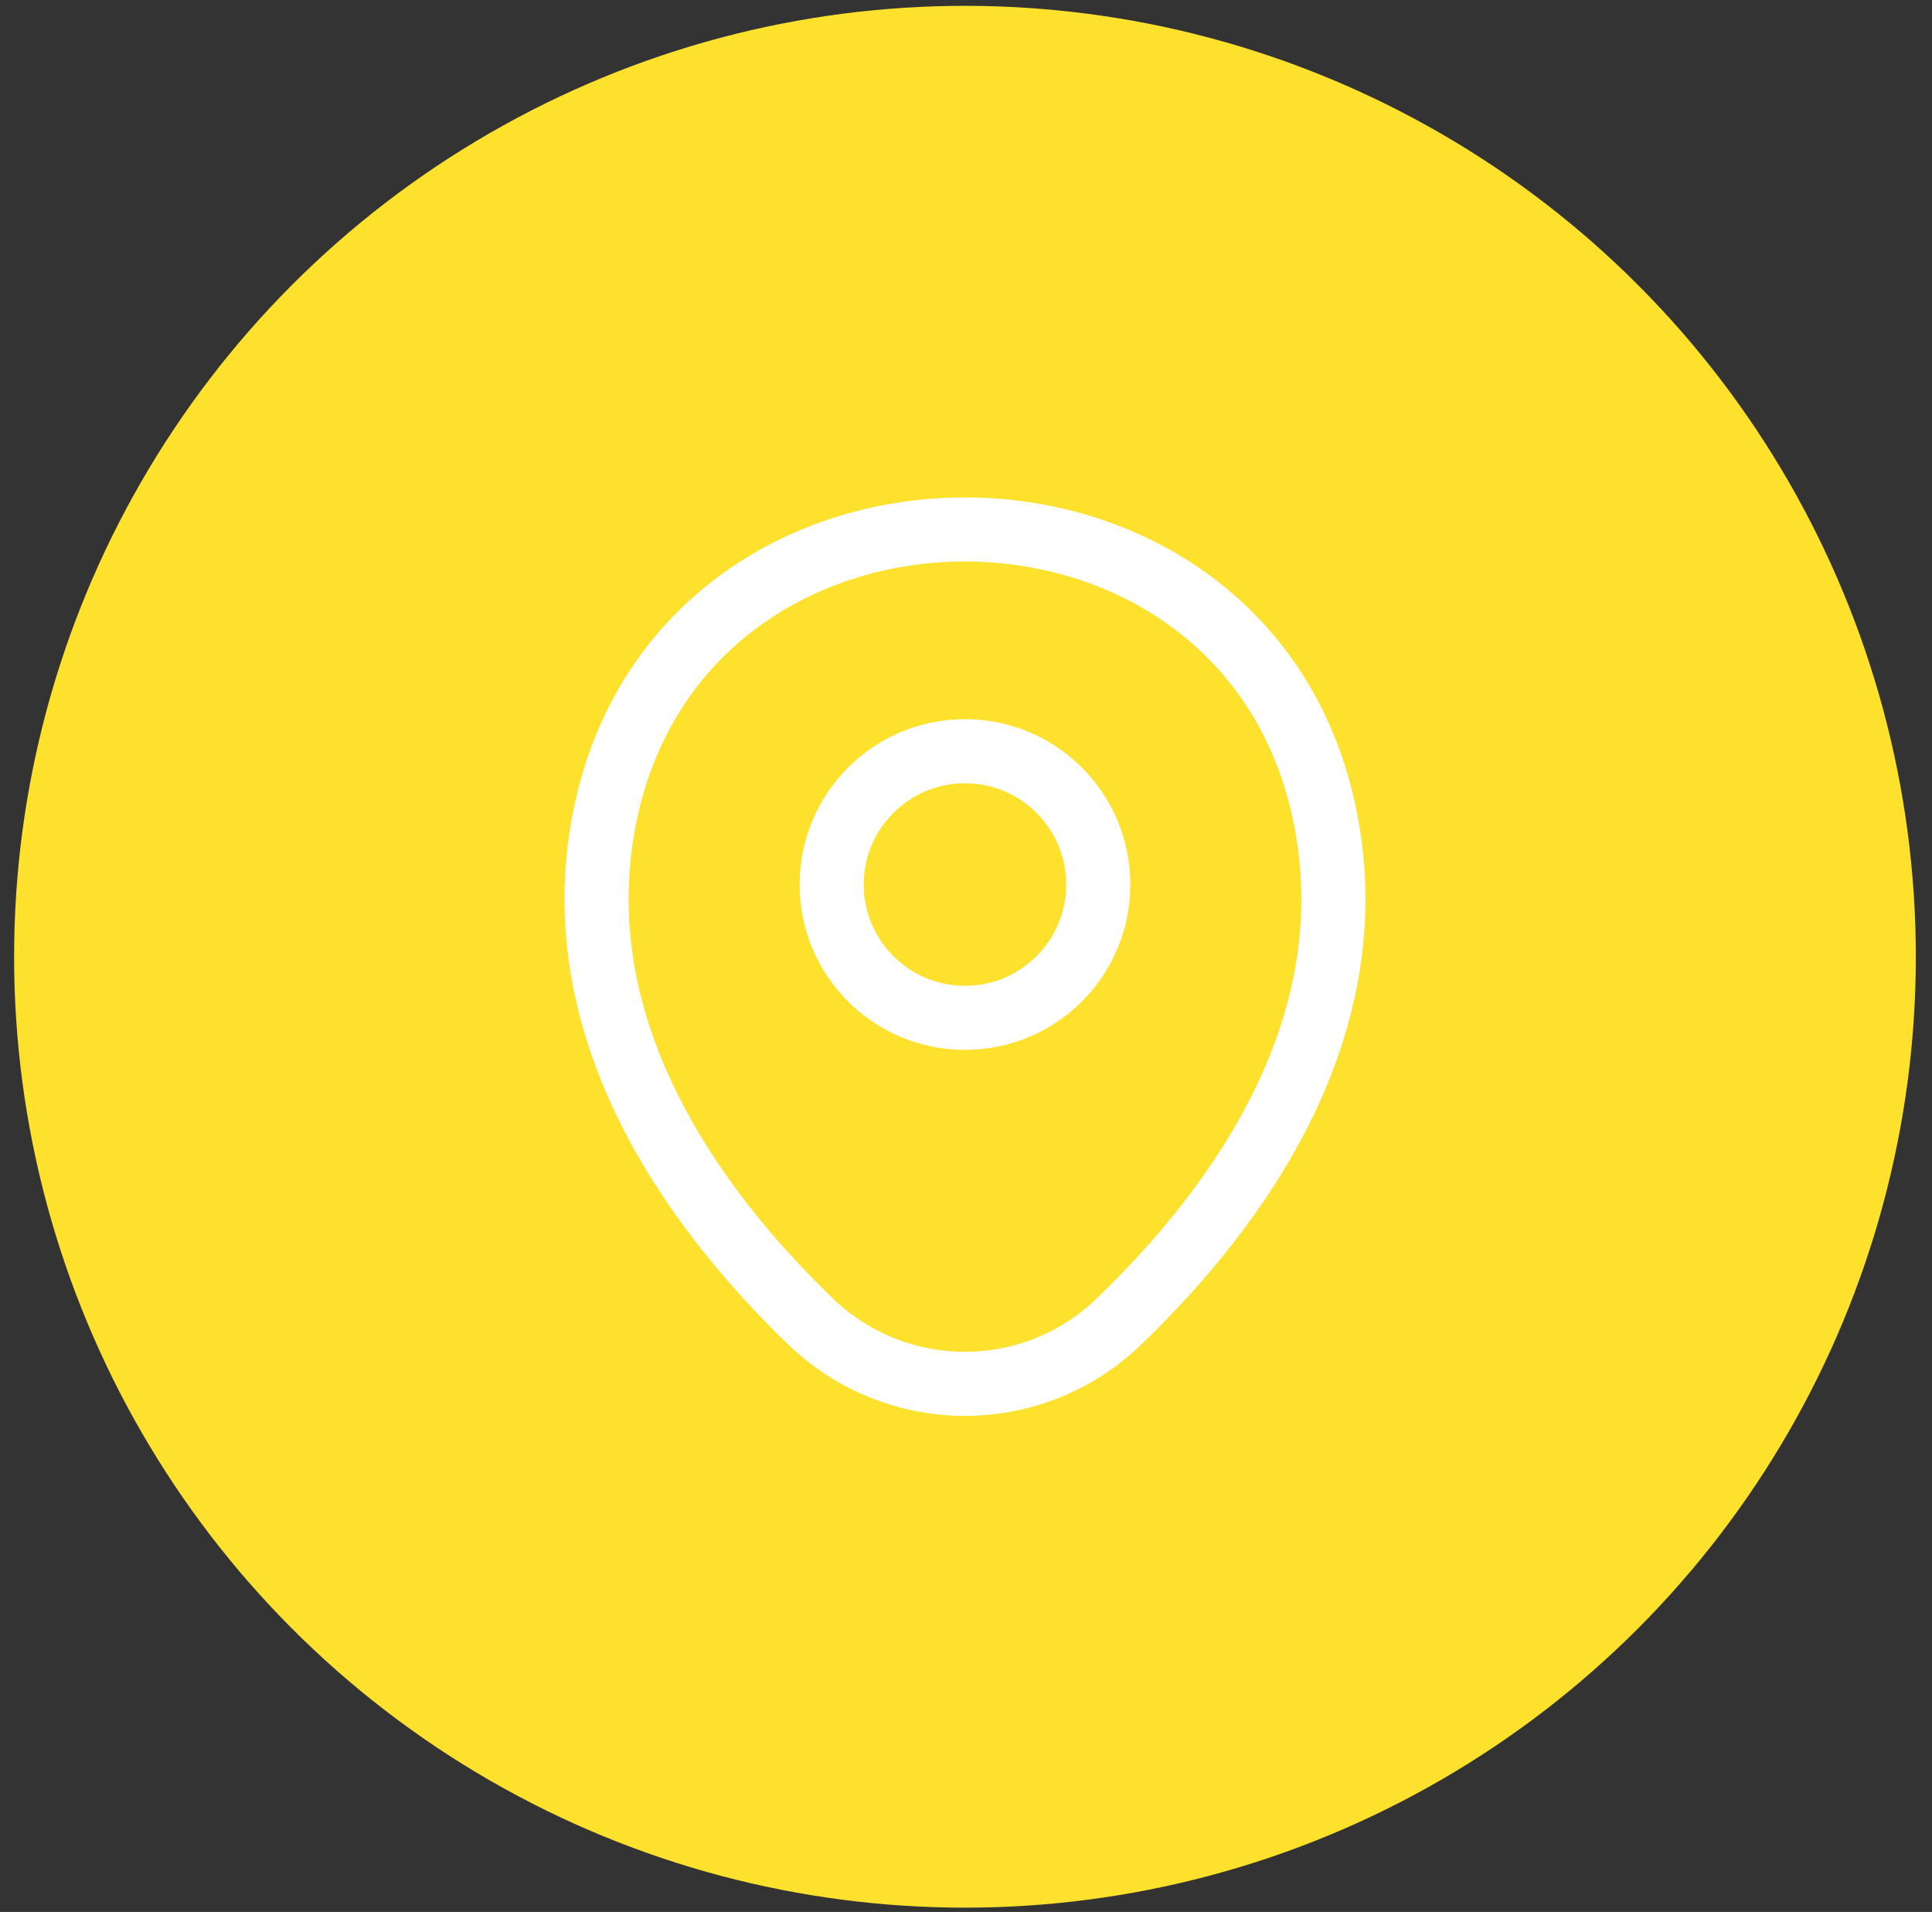
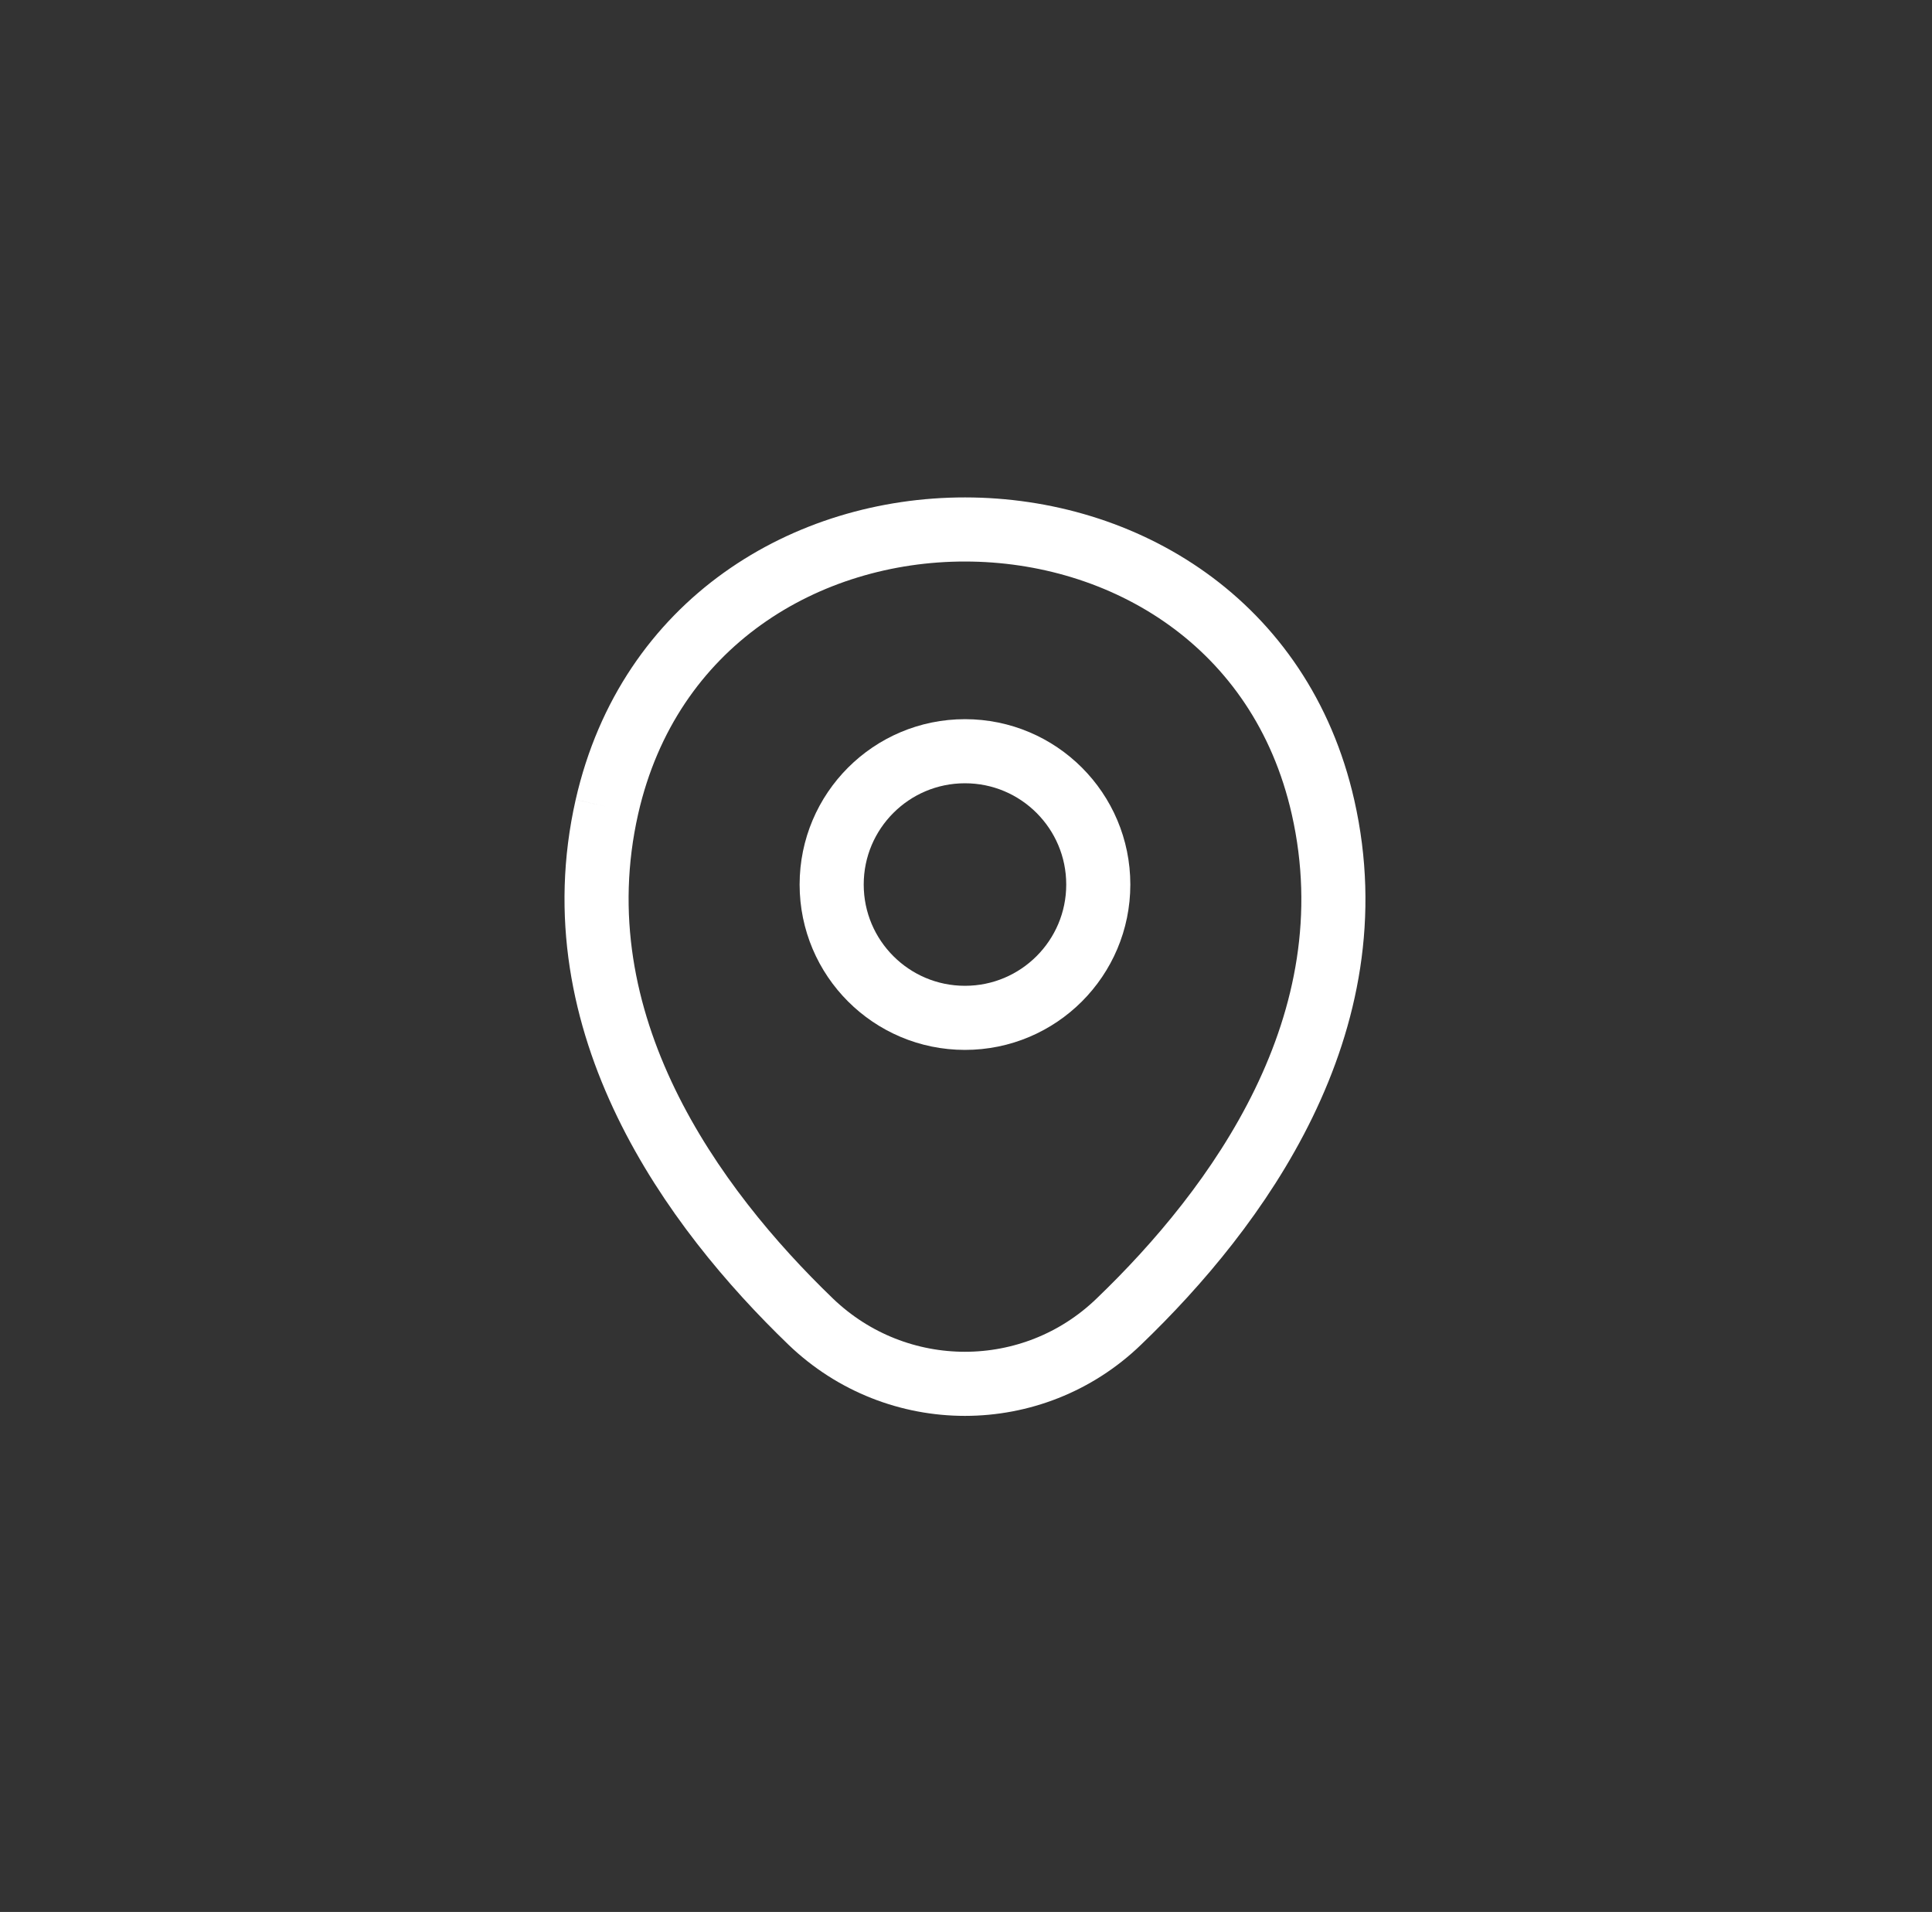
<svg xmlns="http://www.w3.org/2000/svg" width="96" height="95" viewBox="0 0 96 95" fill="none">
  <rect x="0" y="0" width="96" height="95" fill="#333333" stroke="none" />
-   <circle cx="47.949" cy="47.538" r="47.248" fill="#FEE12C" />
  <path d="M47.949 50.574C51.608 50.574 54.573 47.608 54.573 43.95C54.573 40.292 51.608 37.326 47.949 37.326C44.291 37.326 41.325 40.292 41.325 43.95C41.325 47.608 44.291 50.574 47.949 50.574Z" stroke="white" stroke-width="3.185" />
-   <path d="M30.158 40.086C34.34 21.701 61.579 21.722 65.741 40.108C68.182 50.893 61.473 60.022 55.592 65.669C51.325 69.788 44.574 69.788 40.285 65.669C34.425 60.022 27.716 50.871 30.158 40.086Z" stroke="white" stroke-width="3.185" />
+   <path d="M30.158 40.086C34.34 21.701 61.579 21.722 65.741 40.108C68.182 50.893 61.473 60.022 55.592 65.669C51.325 69.788 44.574 69.788 40.285 65.669C34.425 60.022 27.716 50.871 30.158 40.086" stroke="white" stroke-width="3.185" />
</svg>